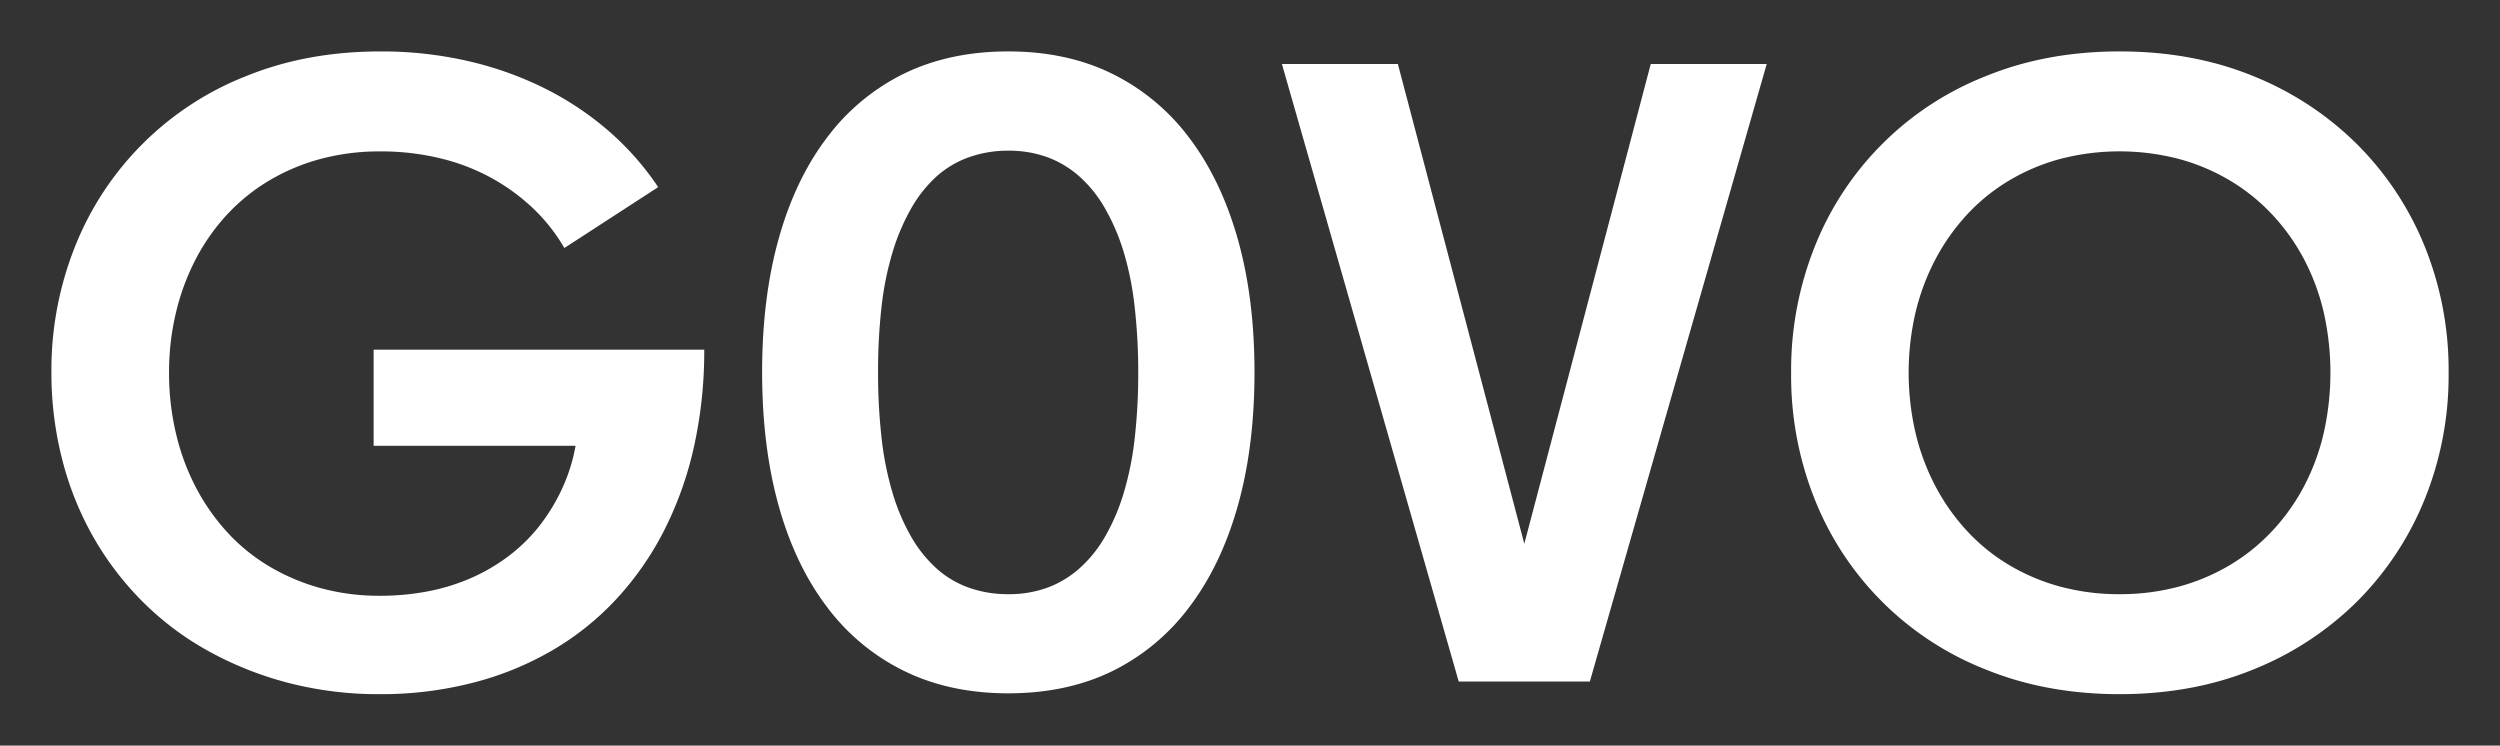
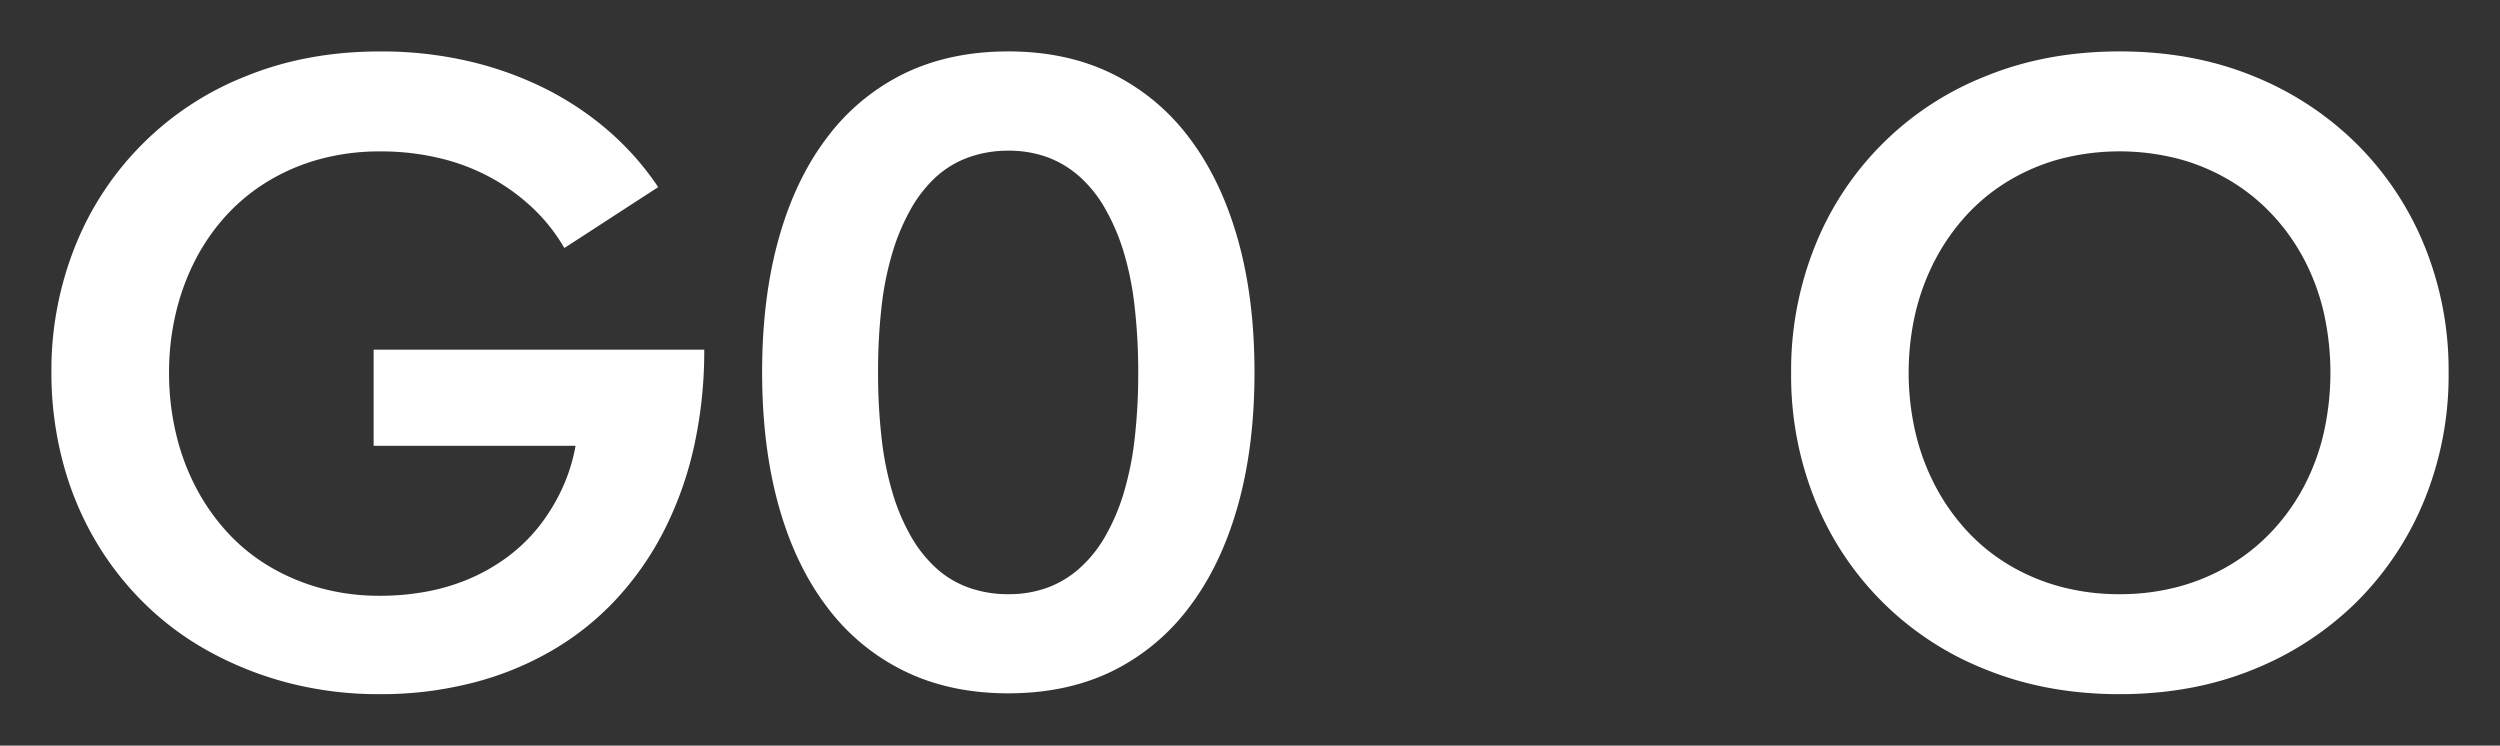
<svg xmlns="http://www.w3.org/2000/svg" viewBox="0 0 972.39 290">
  <rect x="0" y="0" width="972.39" height="290" fill="#333333" stroke="none" />
  <defs>
    <style>.cls-1{fill:#fff;}</style>
  </defs>
  <g id="Layer_1" data-name="Layer 1">
    <path class="cls-1" d="M392.18,269.67q-22.71,0-40.44-8.66a83.09,83.09,0,0,1-30.06-24.91q-12.35-16.26-18.79-39.3t-6.46-52q0-28.92,6.46-52t18.79-39.3a83.22,83.22,0,0,1,30.06-24.92Q369.47,20,392.18,20t40.36,8.66a83.5,83.5,0,0,1,30,24.92q12.33,16.26,18.87,39.3t6.53,52q0,28.92-6.53,52t-18.87,39.3a83.37,83.37,0,0,1-30,24.91Q414.9,269.66,392.18,269.67Zm0-38.56a43.59,43.59,0,0,0,15.2-2.53,39.25,39.25,0,0,0,12.5-7.52,49.54,49.54,0,0,0,9.89-12.25A80,80,0,0,0,437,192a120.41,120.41,0,0,0,4.34-21.41,223.07,223.07,0,0,0,1.38-25.73A222.56,222.56,0,0,0,441.29,119,118.41,118.41,0,0,0,437,97.78,82.34,82.34,0,0,0,429.77,81a49.32,49.32,0,0,0-9.89-12.34,39.62,39.62,0,0,0-12.5-7.52,43.83,43.83,0,0,0-15.2-2.53,45.34,45.34,0,0,0-15.27,2.53,38,38,0,0,0-12.67,7.52A50.19,50.19,0,0,0,354.44,81a82.35,82.35,0,0,0-7.19,16.83A118.44,118.44,0,0,0,342.92,119a220.25,220.25,0,0,0-1.39,25.82,220.75,220.75,0,0,0,1.39,25.73A120.44,120.44,0,0,0,347.25,192a80,80,0,0,0,7.19,16.83,50.43,50.43,0,0,0,9.8,12.25,37.64,37.64,0,0,0,12.67,7.52A45.1,45.1,0,0,0,392.18,231.11Z" />
    <path class="cls-1" d="M147.78,270a139.67,139.67,0,0,1-35.7-4.41,133.89,133.89,0,0,1-31-12.34,114,114,0,0,1-25.57-19.2,118,118,0,0,1-19.2-25.16,121.28,121.28,0,0,1-12.09-30.07A135,135,0,0,1,20,145a129.64,129.64,0,0,1,9.31-49.43,118,118,0,0,1,66.51-66q23.52-9.55,52-9.56a149.65,149.65,0,0,1,35,3.92,134.3,134.3,0,0,1,29.91,10.87,119.21,119.21,0,0,1,24.51,16.58A109.6,109.6,0,0,1,256,72.78L219.51,96.47a68.74,68.74,0,0,0-12.09-15.36,78.6,78.6,0,0,0-16.18-11.84,80.16,80.16,0,0,0-19.93-7.68,98.05,98.05,0,0,0-23.53-2.7,88.17,88.17,0,0,0-23.12,2.94,78.83,78.83,0,0,0-20,8.42A73.84,73.84,0,0,0,88.3,83.48,79.51,79.51,0,0,0,76.13,100.8a89.85,89.85,0,0,0-7.68,20.75A99.68,99.68,0,0,0,65.75,145a101.73,101.73,0,0,0,2.7,23.61,88.89,88.89,0,0,0,7.76,21A81.81,81.81,0,0,0,88.38,207a72.32,72.32,0,0,0,16.26,13.24,80.82,80.82,0,0,0,20,8.49,85.7,85.7,0,0,0,23.12,3,97.55,97.55,0,0,0,19-1.79,78.58,78.58,0,0,0,16.91-5.31,72.38,72.38,0,0,0,14.47-8.58,65.35,65.35,0,0,0,11.68-11.52,74,74,0,0,0,8.74-14.3,68.32,68.32,0,0,0,5.31-16.83H145.33V136H273.92A172.34,172.34,0,0,1,270,173.43,137.89,137.89,0,0,1,258.48,206a118.13,118.13,0,0,1-18.55,26.8,108.58,108.58,0,0,1-25,20.09,120.8,120.8,0,0,1-31,12.67A143,143,0,0,1,147.78,270Z" />
    <path class="cls-1" d="M824.45,270q-28.44,0-52-9.56a118,118,0,0,1-66.51-66A129.6,129.6,0,0,1,696.67,145,129.64,129.64,0,0,1,706,95.57a118,118,0,0,1,66.51-66Q796,20,824.45,20t51.88,9.56A121.54,121.54,0,0,1,916.69,56,119.53,119.53,0,0,1,943,95.57a128.36,128.36,0,0,1,9.4,49.43,128.33,128.33,0,0,1-9.4,49.43,119.53,119.53,0,0,1-26.3,39.62,121.54,121.54,0,0,1-40.36,26.39Q852.87,270,824.45,270Zm0-38.89a87.29,87.29,0,0,0,23-2.94,79.1,79.1,0,0,0,19.93-8.41,75.2,75.2,0,0,0,16.42-13.24,80,80,0,0,0,12.34-17.32,85.91,85.91,0,0,0,7.68-20.75,107,107,0,0,0,0-47,86.09,86.09,0,0,0-7.68-20.67,80.21,80.21,0,0,0-12.34-17.32,75.45,75.45,0,0,0-16.42-13.23,79.13,79.13,0,0,0-19.93-8.42,91.75,91.75,0,0,0-46.08,0,79.2,79.2,0,0,0-19.94,8.42,74.07,74.07,0,0,0-16.34,13.23,82,82,0,0,0-12.25,17.32,88,88,0,0,0-7.76,20.67,103.53,103.53,0,0,0,0,47,87.76,87.76,0,0,0,7.76,20.75,81.69,81.69,0,0,0,12.25,17.32,73.83,73.83,0,0,0,16.34,13.24,79.17,79.17,0,0,0,19.94,8.41A87.29,87.29,0,0,0,824.45,231.11Z" />
-     <path class="cls-1" d="M498.61,24.9h45.1l49.18,186.6L642.07,24.9h45.1L618.38,265.1h-51Z" />
  </g>
</svg>